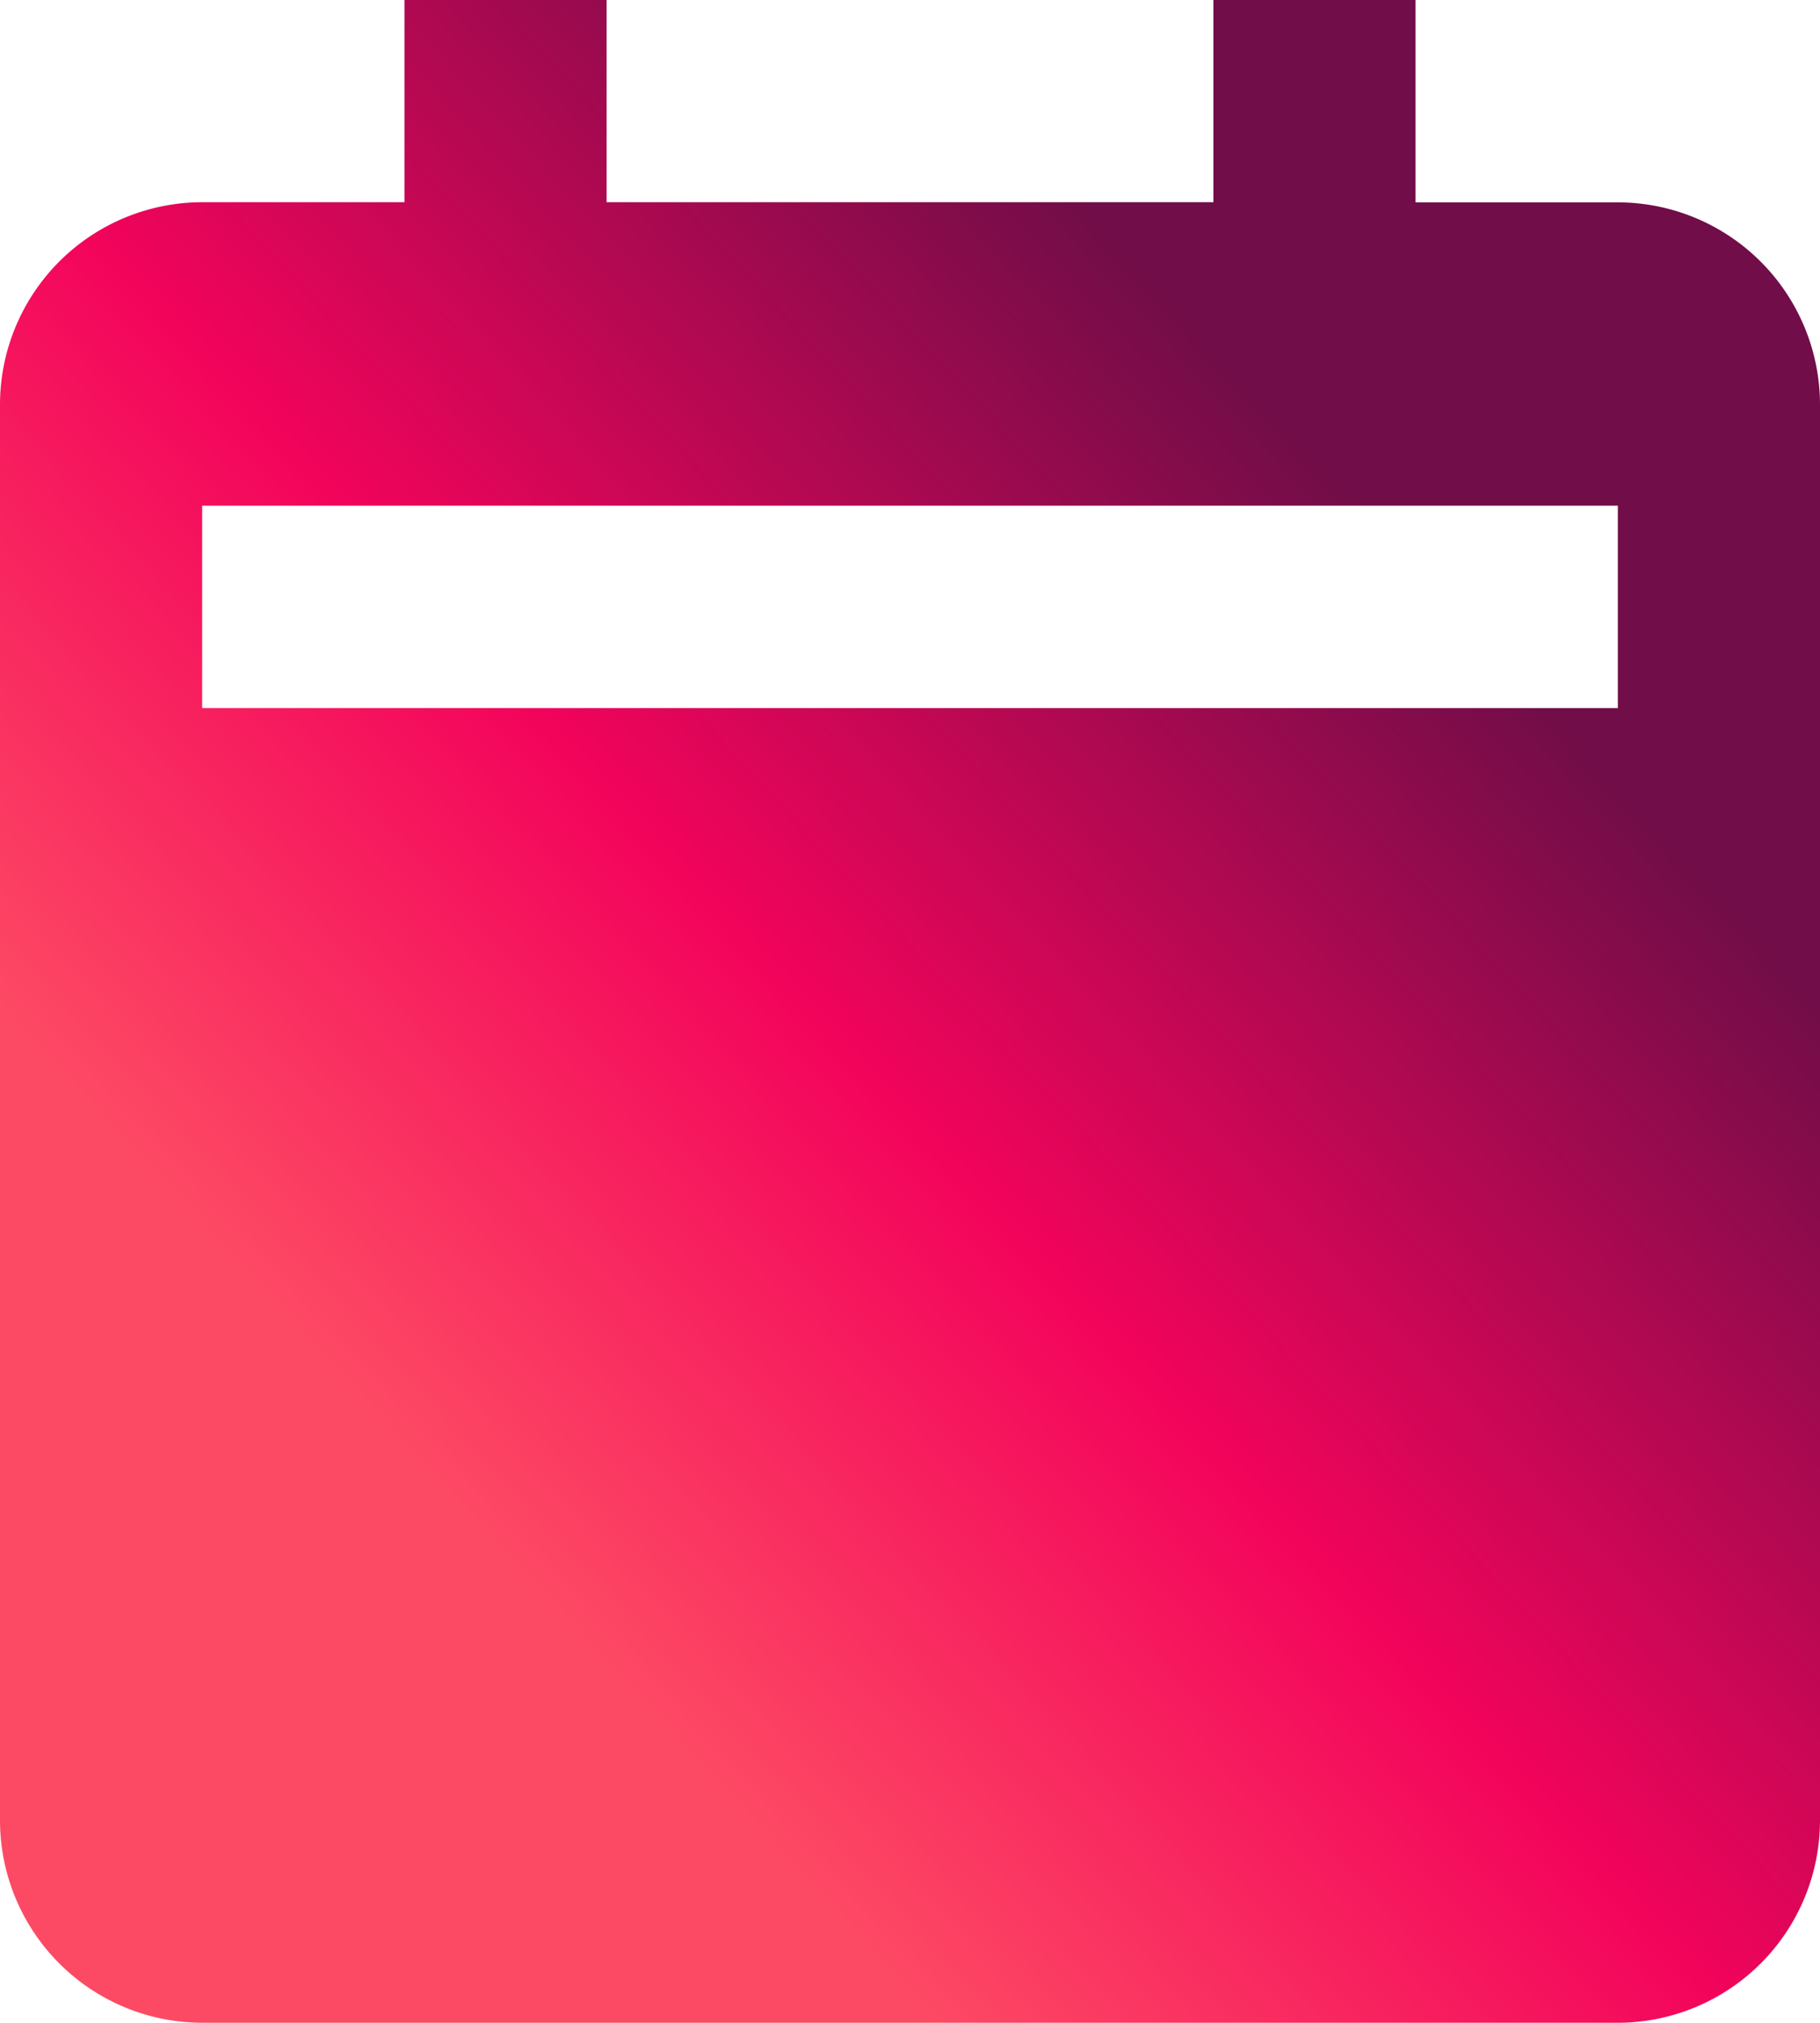
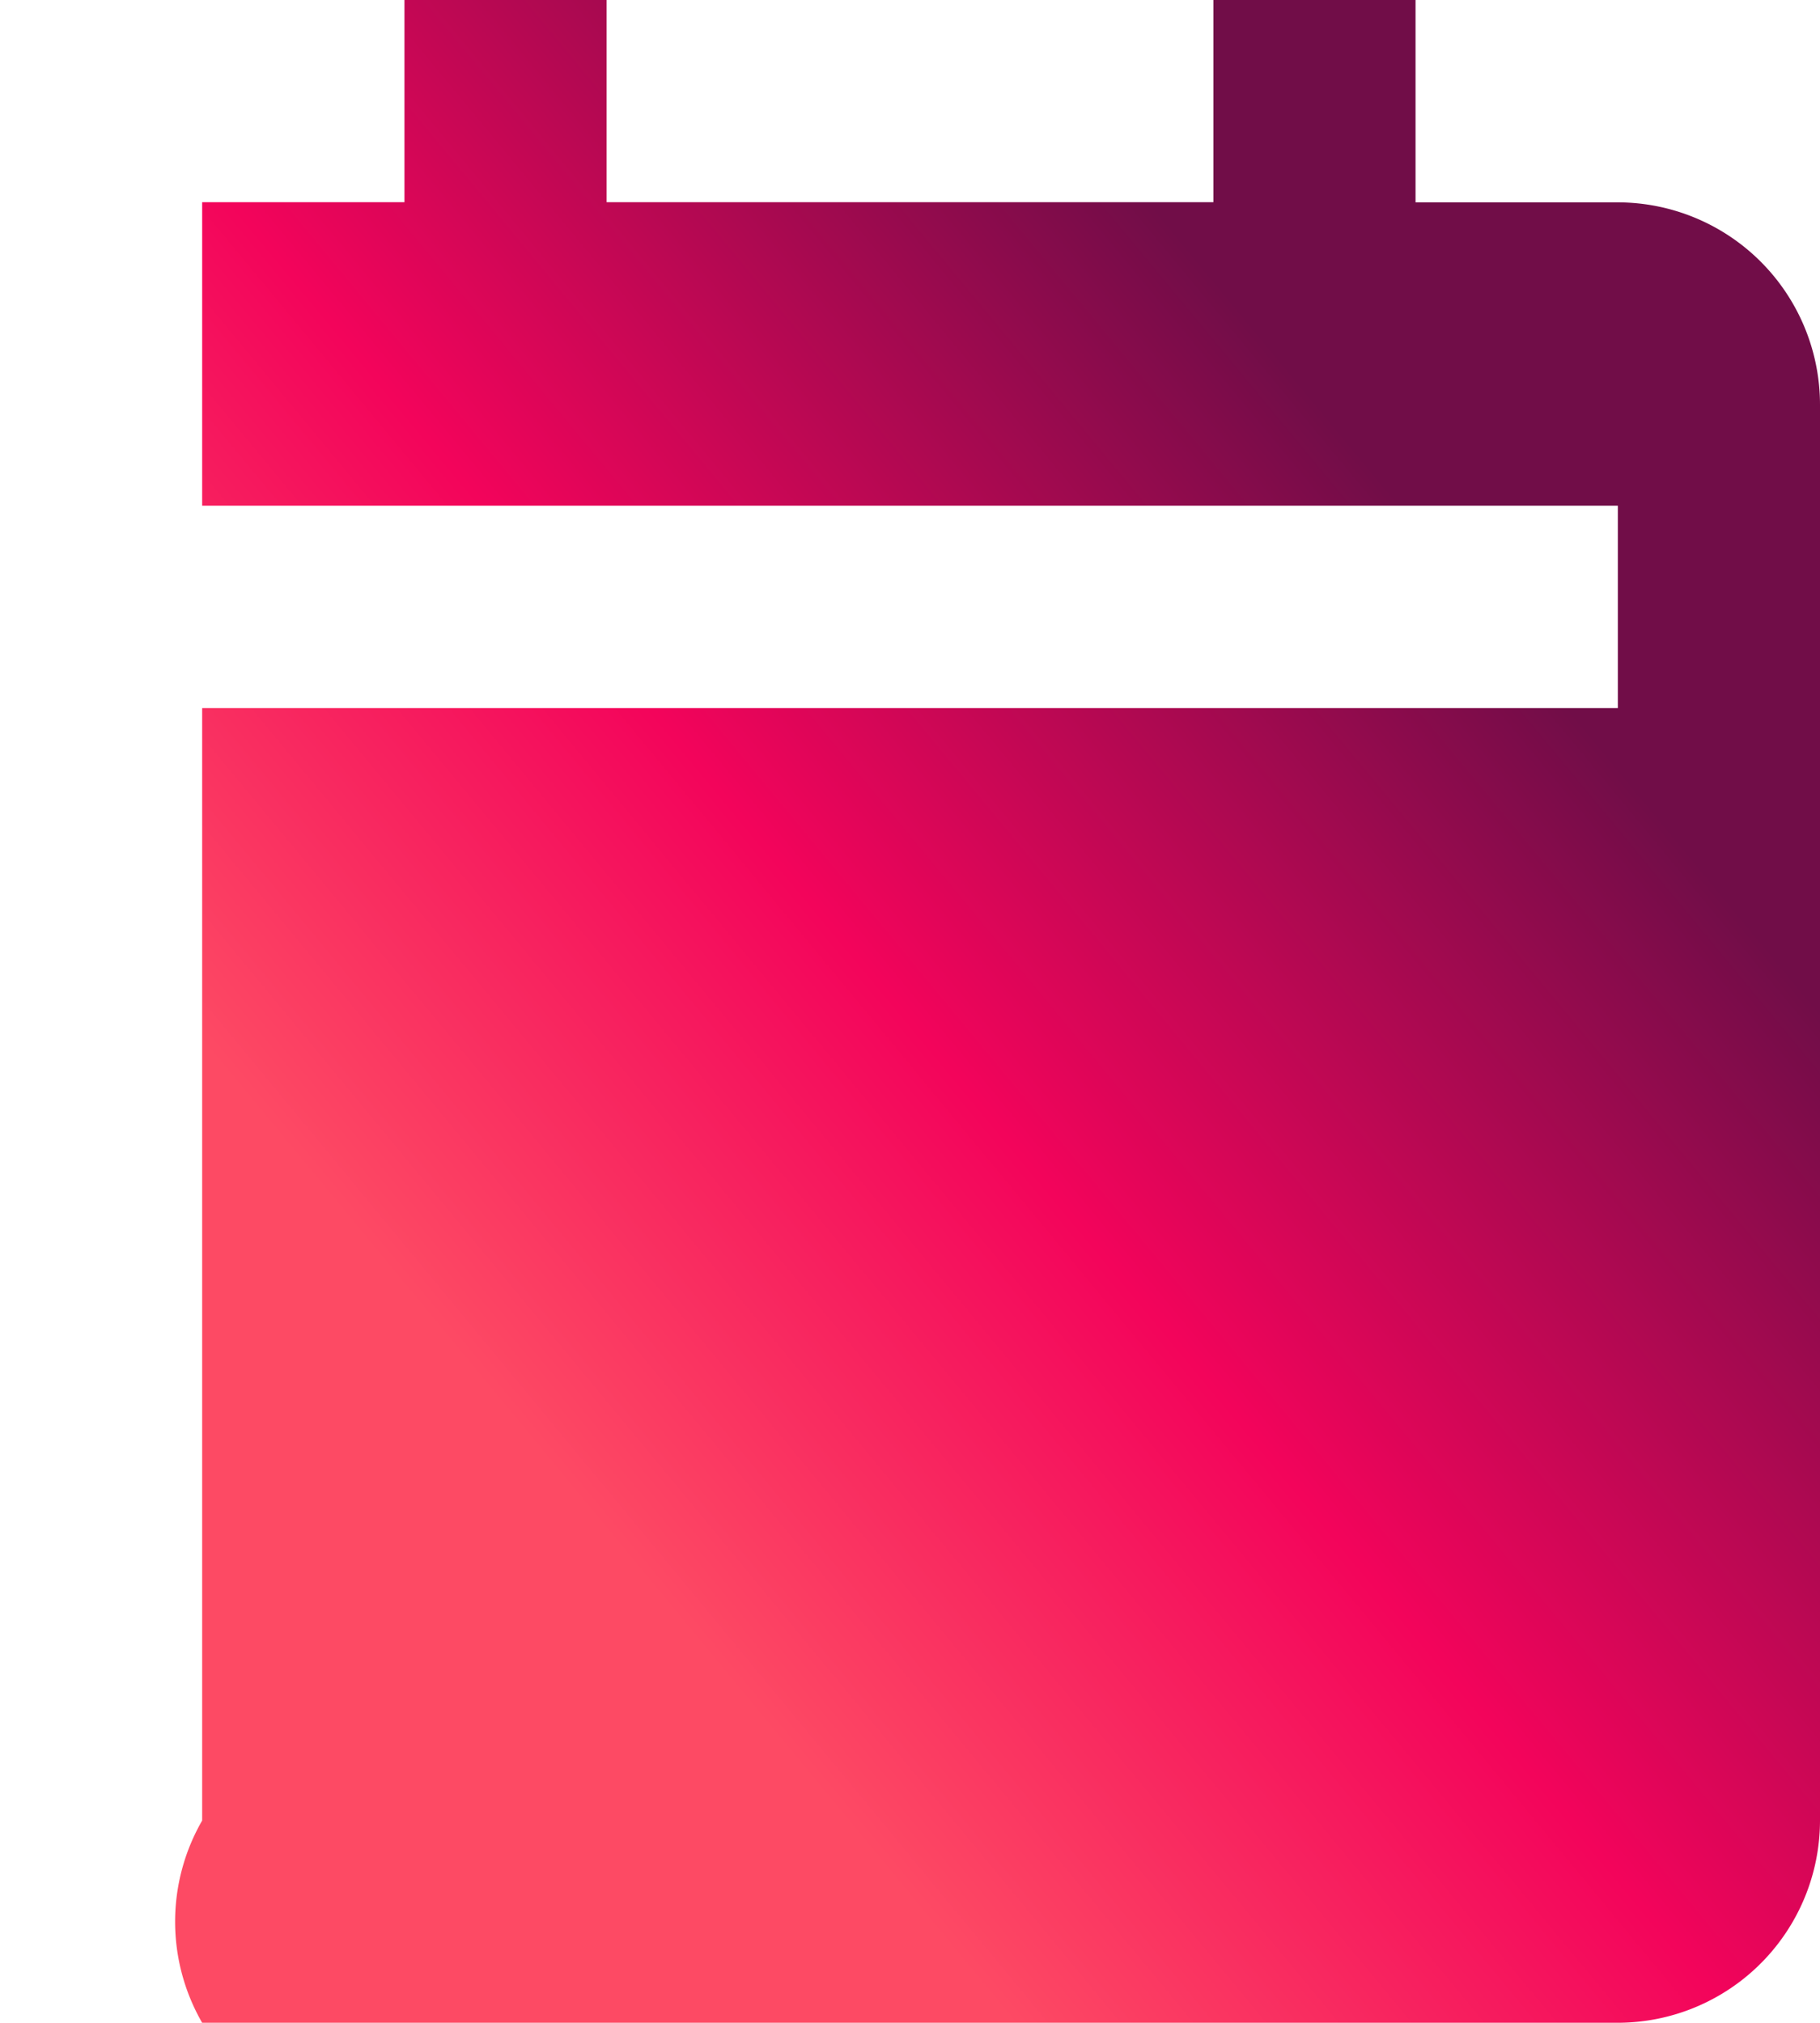
<svg xmlns="http://www.w3.org/2000/svg" width="13" height="14.444" viewBox="0 0 13 14.444">
  <defs>
    <linearGradient id="linear-gradient" x1="1" y1="0.5" x2="0.5" y2="1" gradientUnits="objectBoundingBox">
      <stop offset="0" stop-color="#710d48" />
      <stop offset="0.558" stop-color="#f3045b" />
      <stop offset="1" stop-color="#fd4a64" />
    </linearGradient>
  </defs>
-   <path id="bxs-calendar-alt" d="M5.944,17.444H16.056A1.446,1.446,0,0,0,17.5,16V5.889a1.446,1.446,0,0,0-1.444-1.444H14.611V3H13.167V4.444H8.833V3H7.389V4.444H5.944A1.446,1.446,0,0,0,4.5,5.889V16A1.446,1.446,0,0,0,5.944,17.444Zm0-10.833H16.056V8.056H5.944Z" transform="translate(-4.5 -3)" fill="url(#linear-gradient)" />
+   <path id="bxs-calendar-alt" d="M5.944,17.444H16.056A1.446,1.446,0,0,0,17.5,16V5.889a1.446,1.446,0,0,0-1.444-1.444H14.611V3H13.167V4.444H8.833V3H7.389V4.444H5.944V16A1.446,1.446,0,0,0,5.944,17.444Zm0-10.833H16.056V8.056H5.944Z" transform="translate(-4.5 -3)" fill="url(#linear-gradient)" />
</svg>